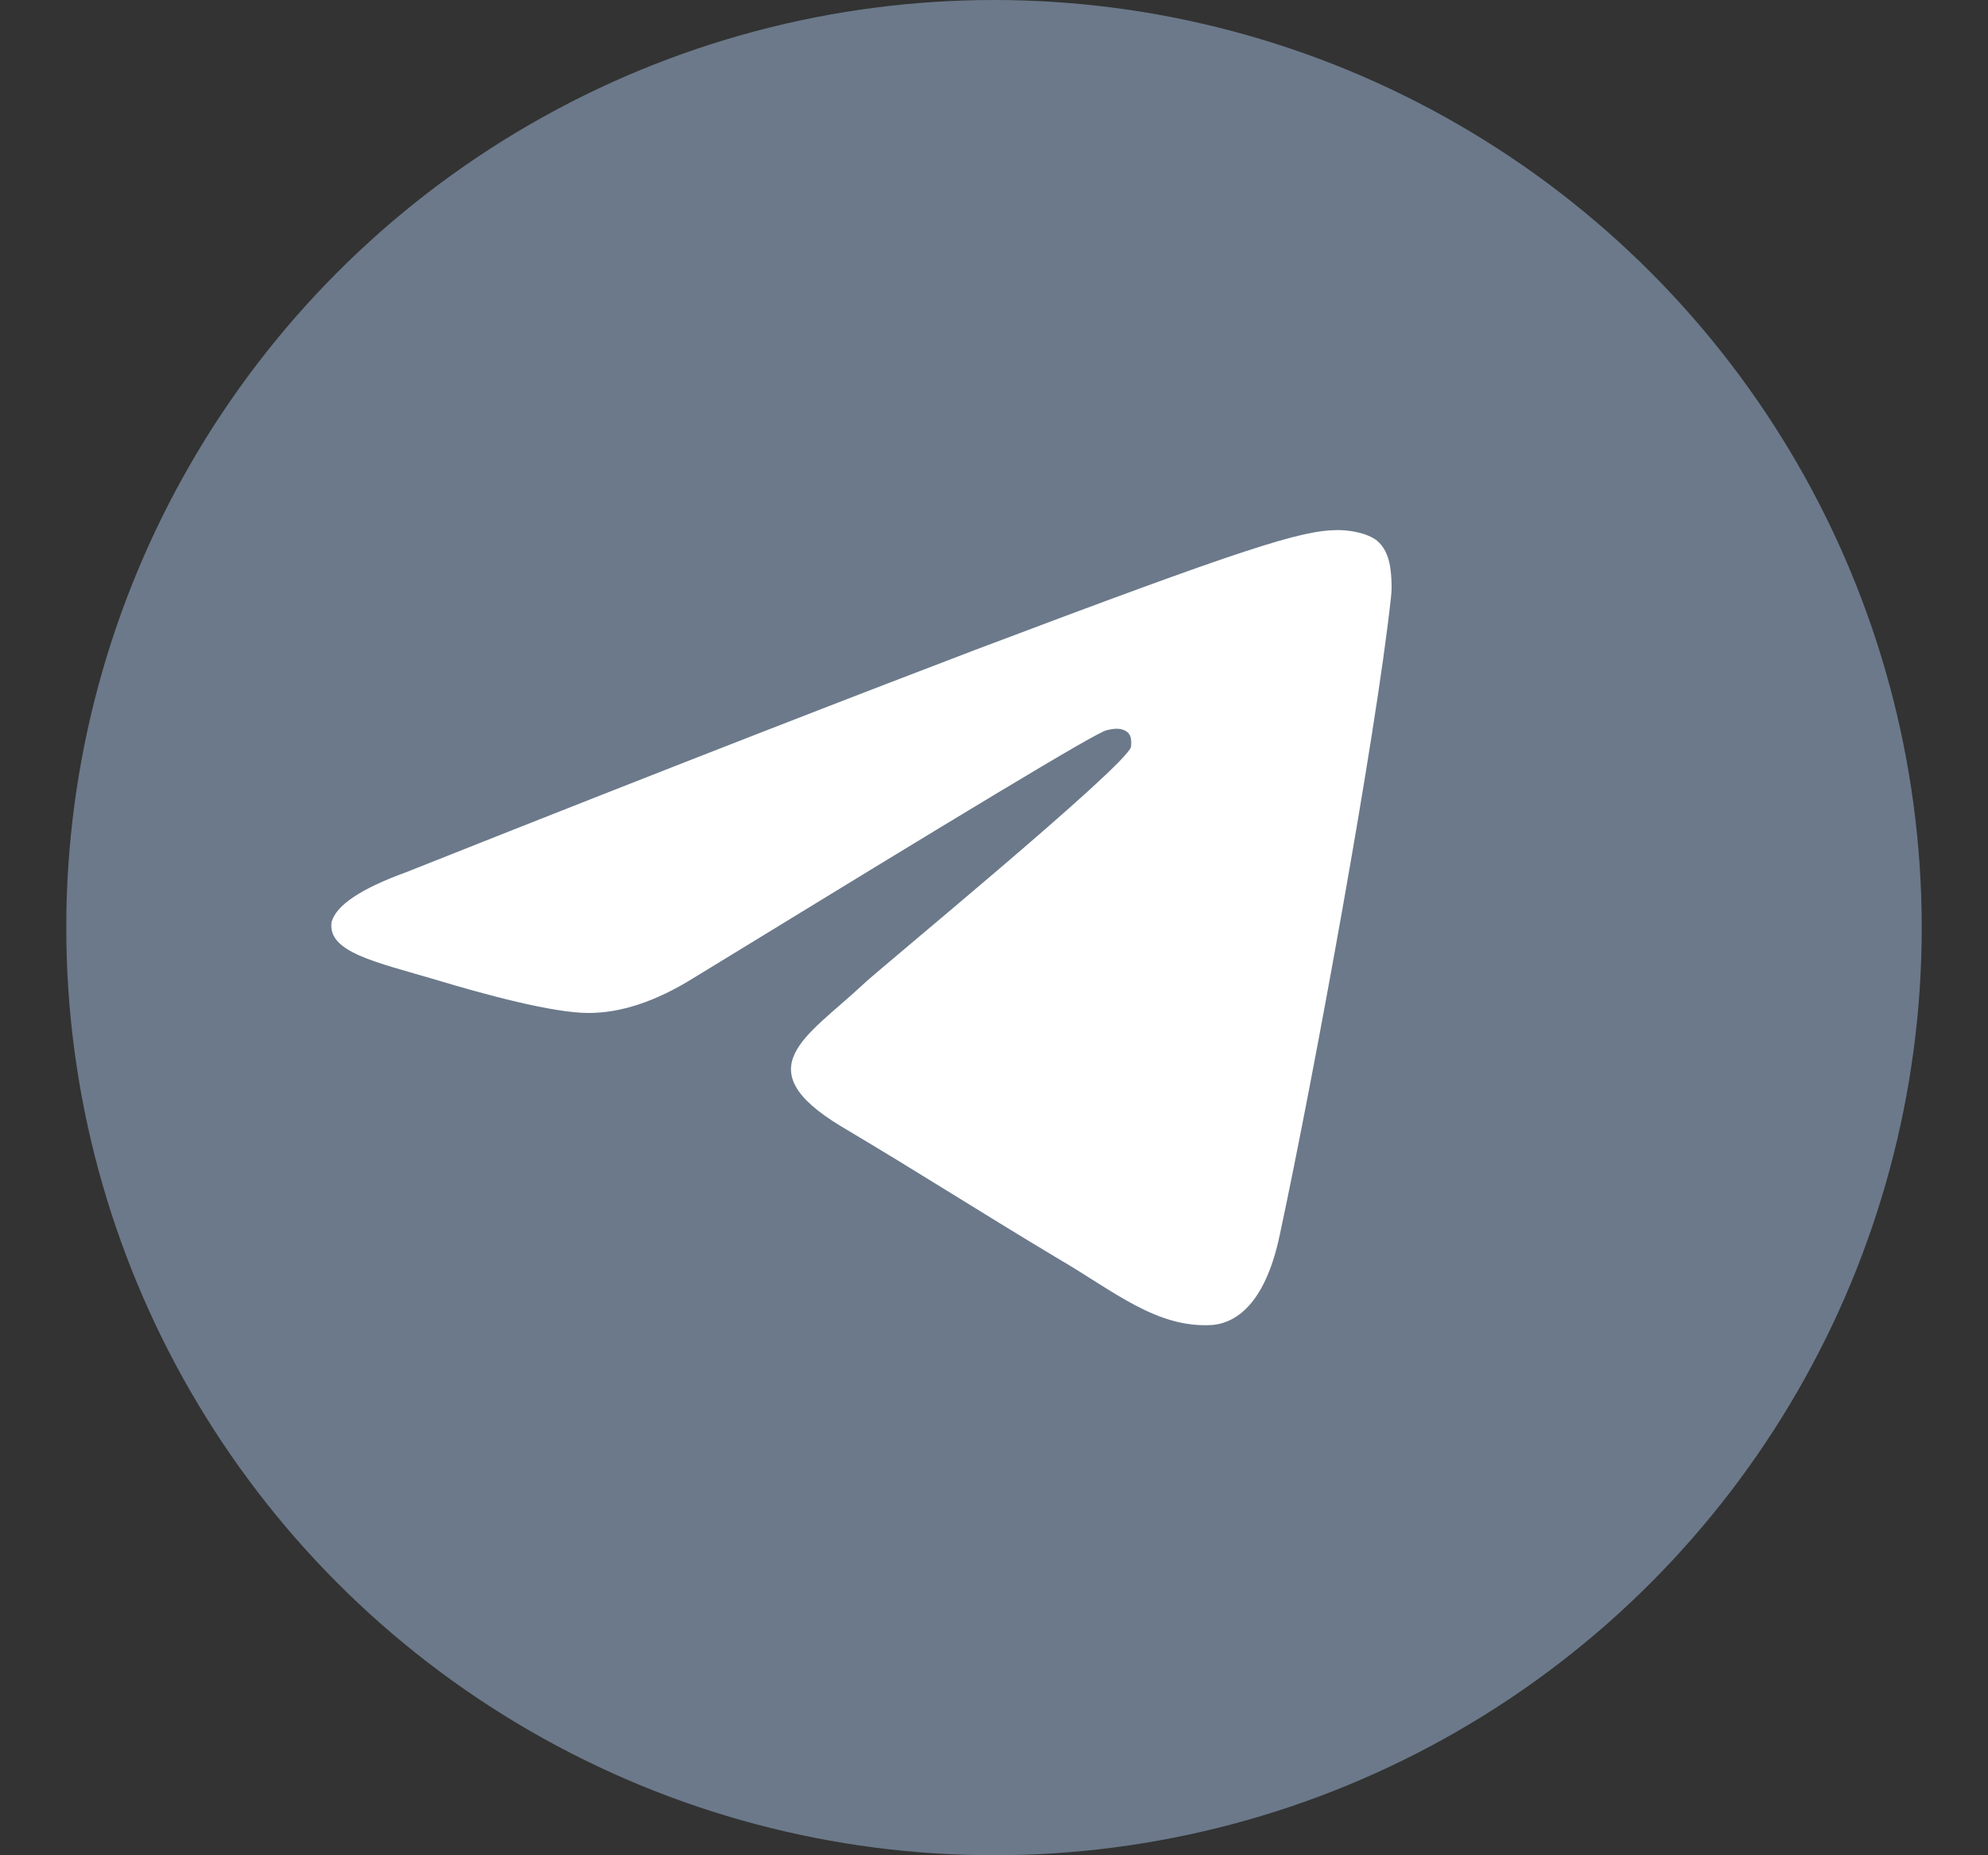
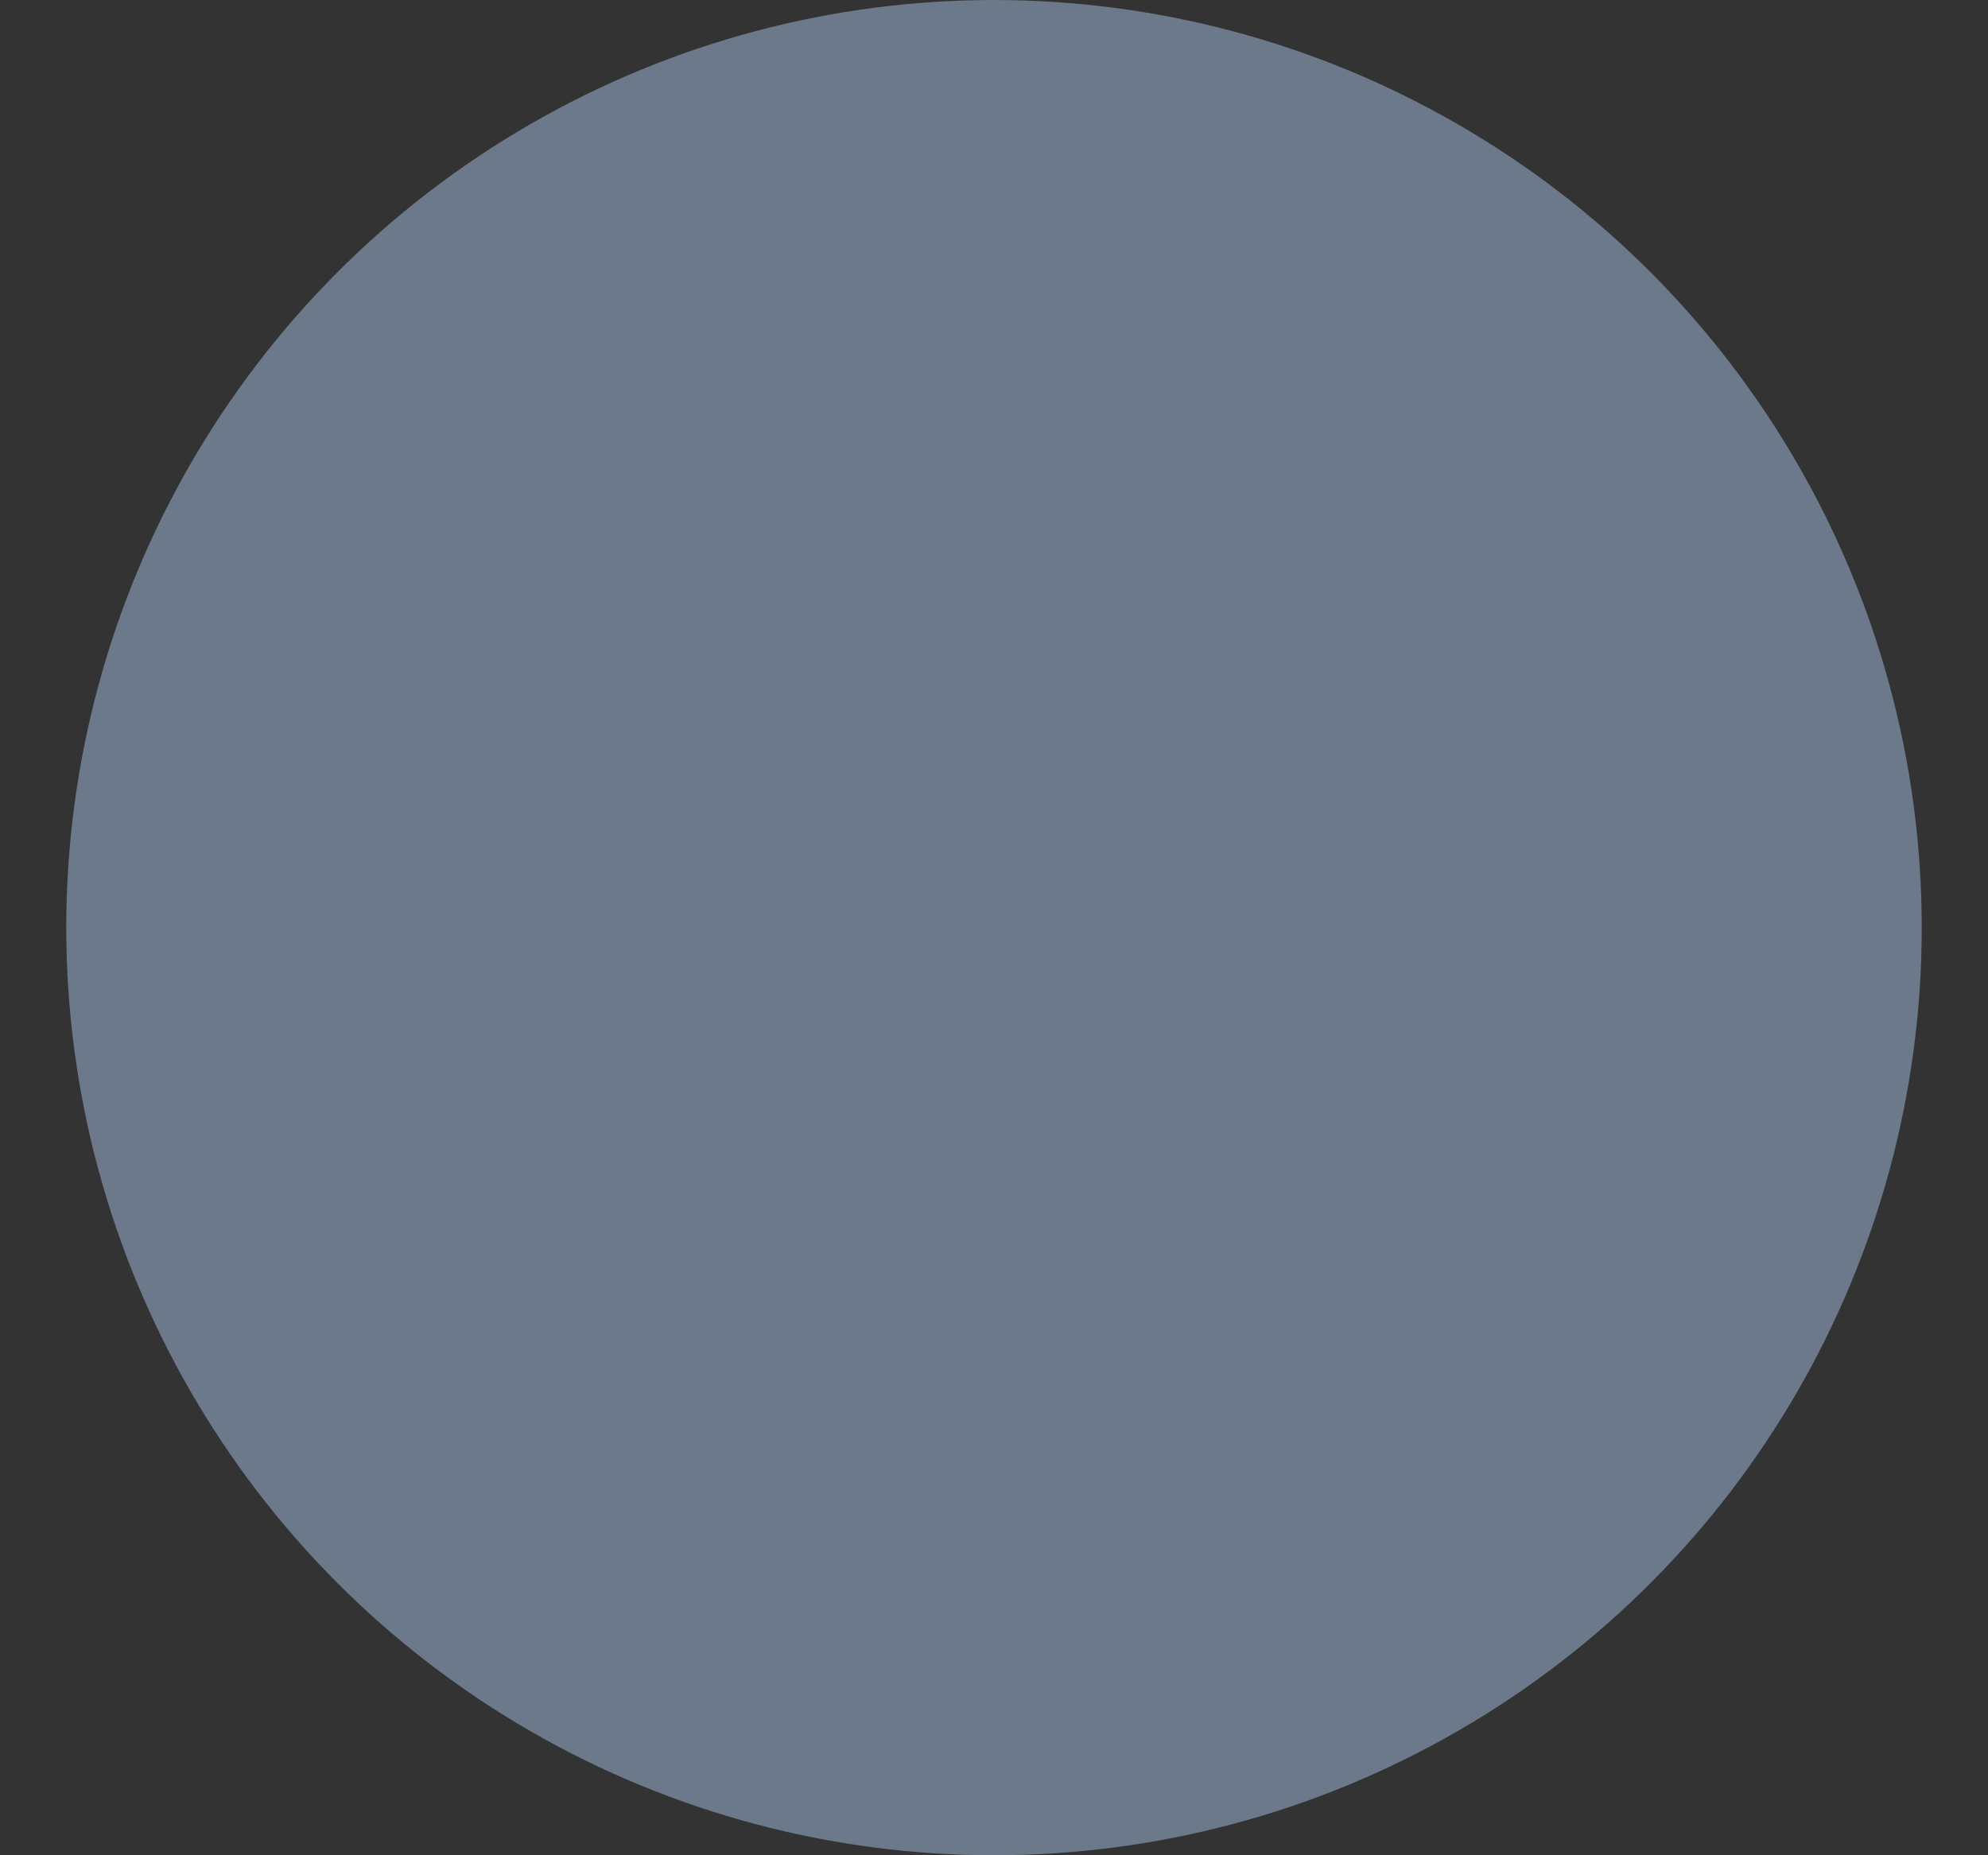
<svg xmlns="http://www.w3.org/2000/svg" width="15" height="14" viewBox="0 0 15 14" fill="none">
  <rect x="0" y="0" width="15" height="14" fill="#333333" stroke="none" />
  <circle cx="7.5" cy="7" r="7" fill="#6B798A" />
-   <path fill-rule="evenodd" clip-rule="evenodd" d="M3.064 6.582C5.209 5.729 6.642 5.177 7.353 4.906C9.394 4.135 9.819 4 10.094 4C10.151 4 10.289 4.01 10.381 4.073C10.449 4.125 10.472 4.198 10.484 4.25C10.495 4.302 10.507 4.417 10.495 4.51C10.381 5.562 9.91 8.134 9.658 9.31C9.555 9.81 9.348 9.977 9.154 9.998C8.729 10.029 8.397 9.737 7.984 9.498C7.342 9.113 6.975 8.873 6.344 8.498C5.621 8.061 6.092 7.821 6.504 7.436C6.608 7.332 8.5 5.781 8.534 5.635C8.534 5.614 8.546 5.551 8.5 5.52C8.454 5.489 8.397 5.499 8.351 5.51C8.282 5.52 7.25 6.145 5.243 7.374C4.945 7.561 4.681 7.644 4.44 7.644C4.177 7.644 3.672 7.509 3.294 7.395C2.835 7.259 2.468 7.186 2.502 6.957C2.537 6.832 2.72 6.707 3.064 6.582Z" fill="white" />
</svg>